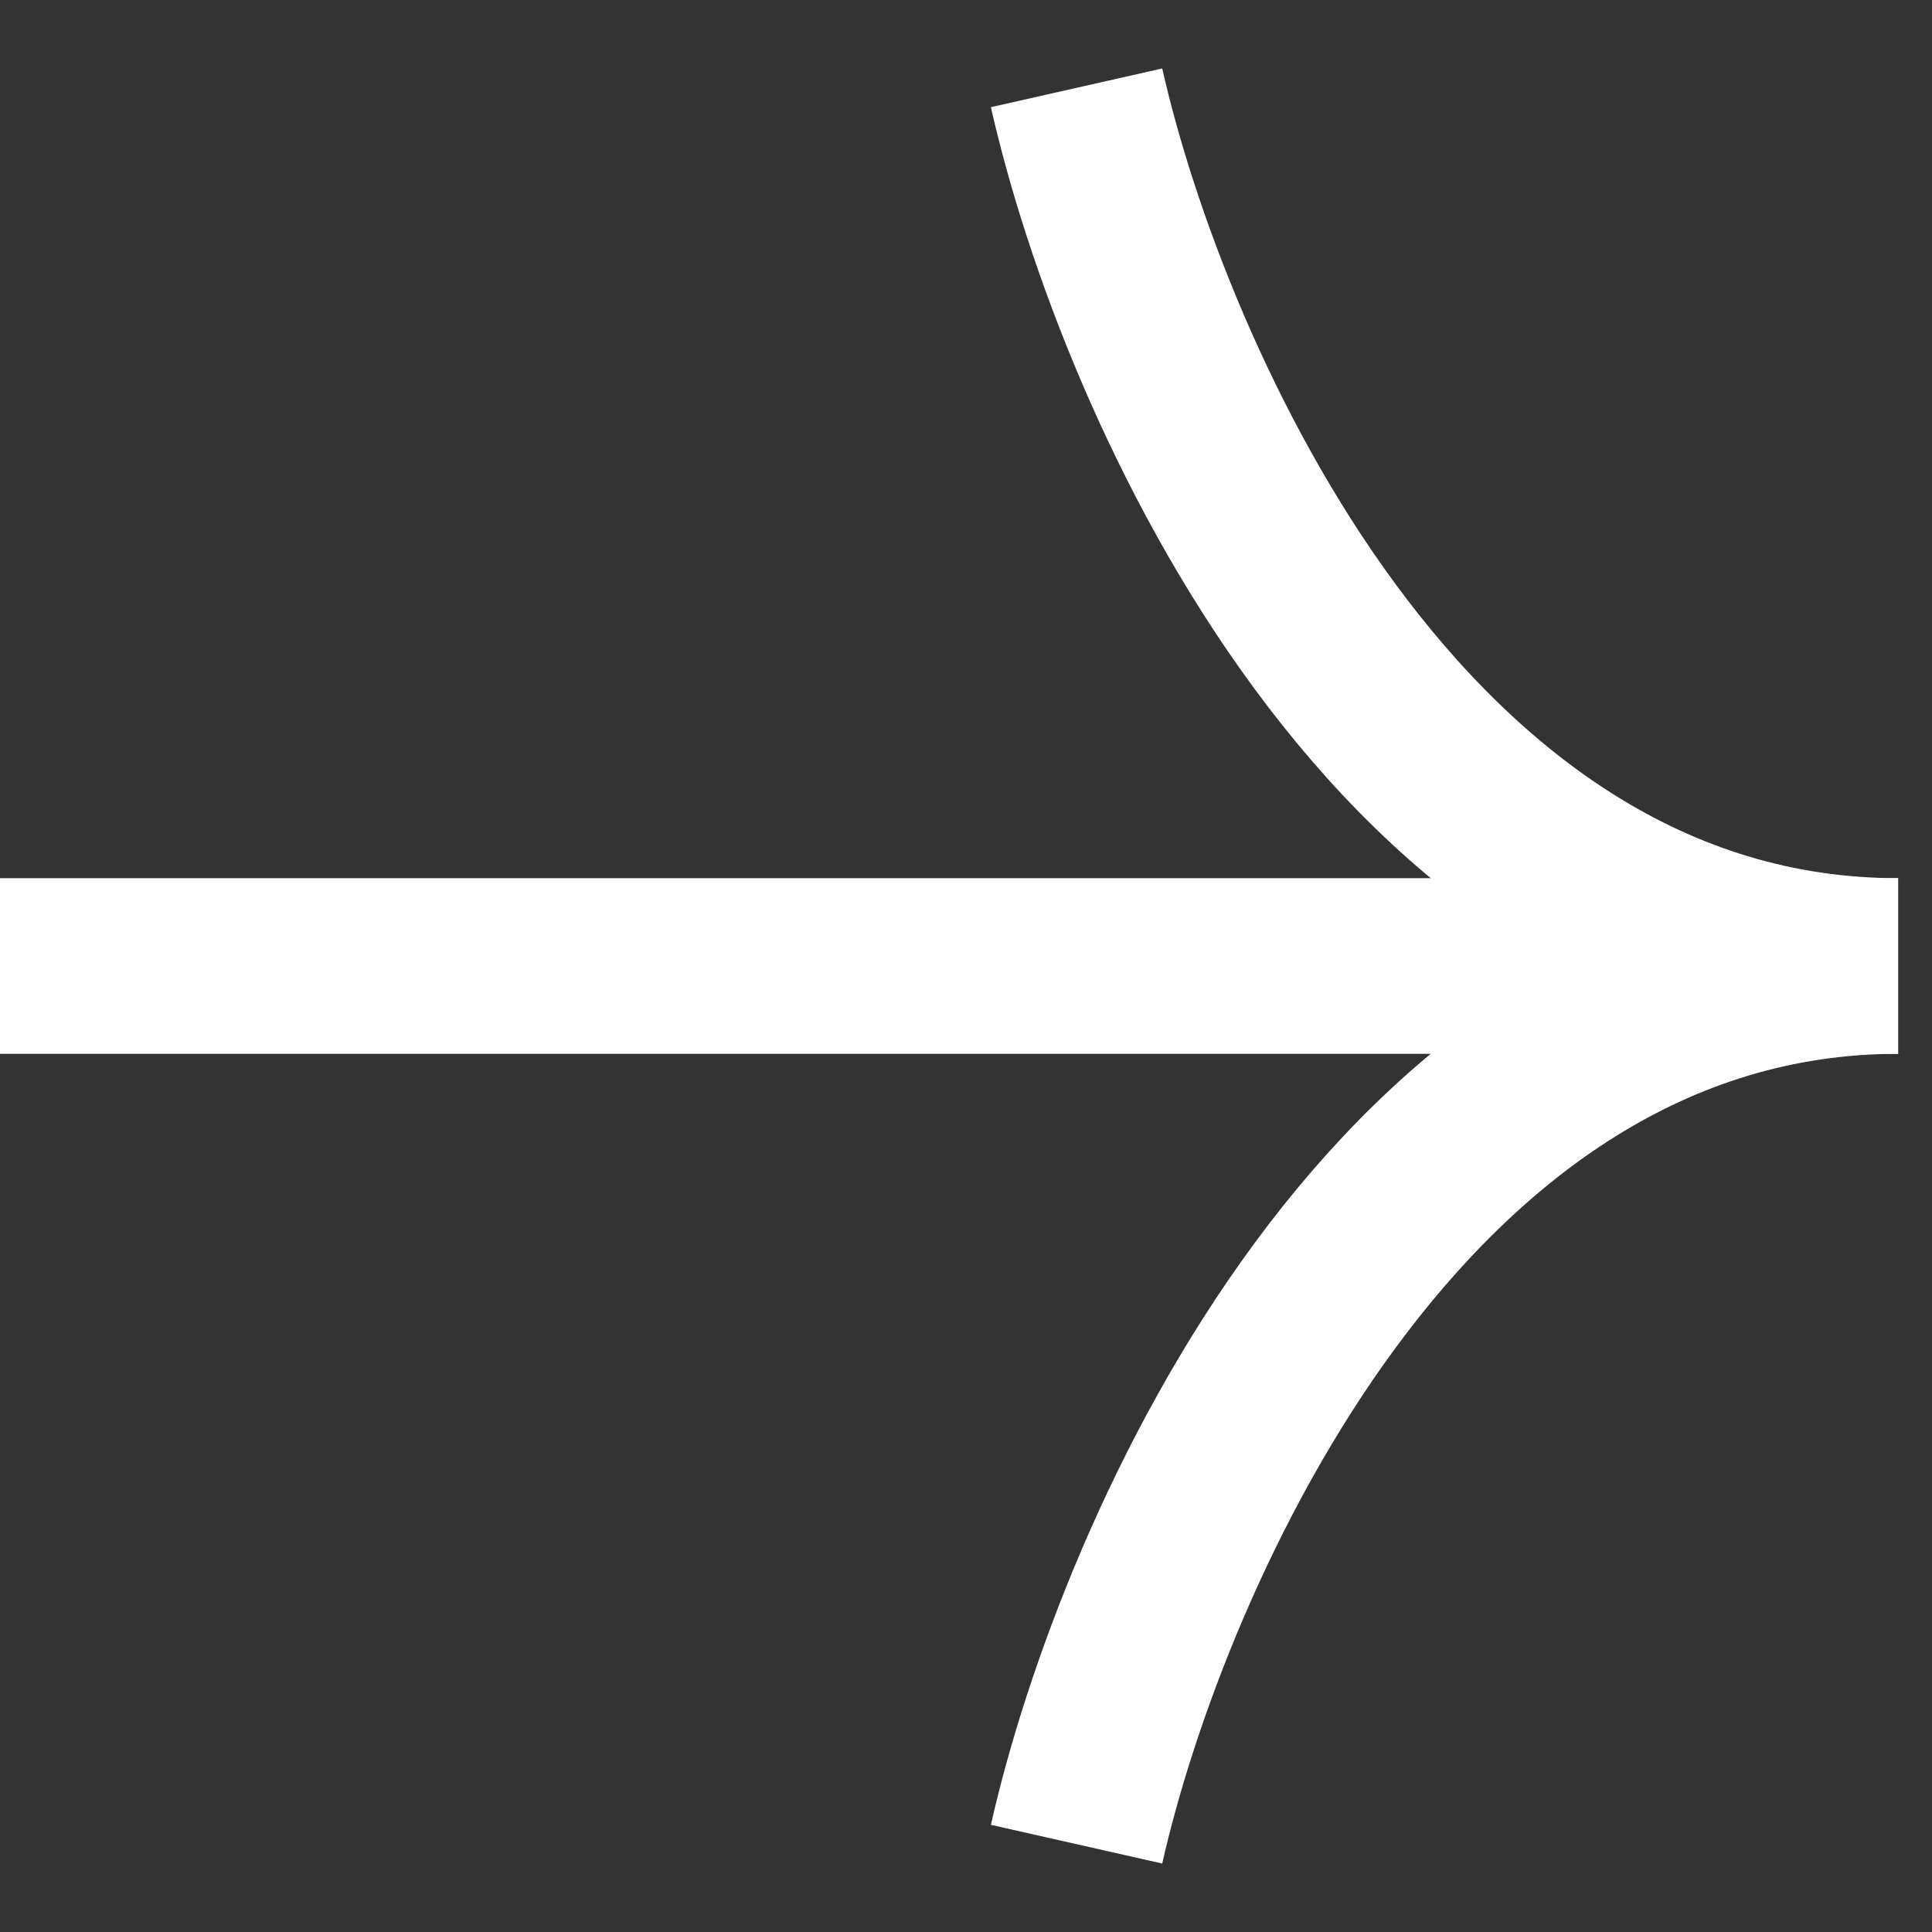
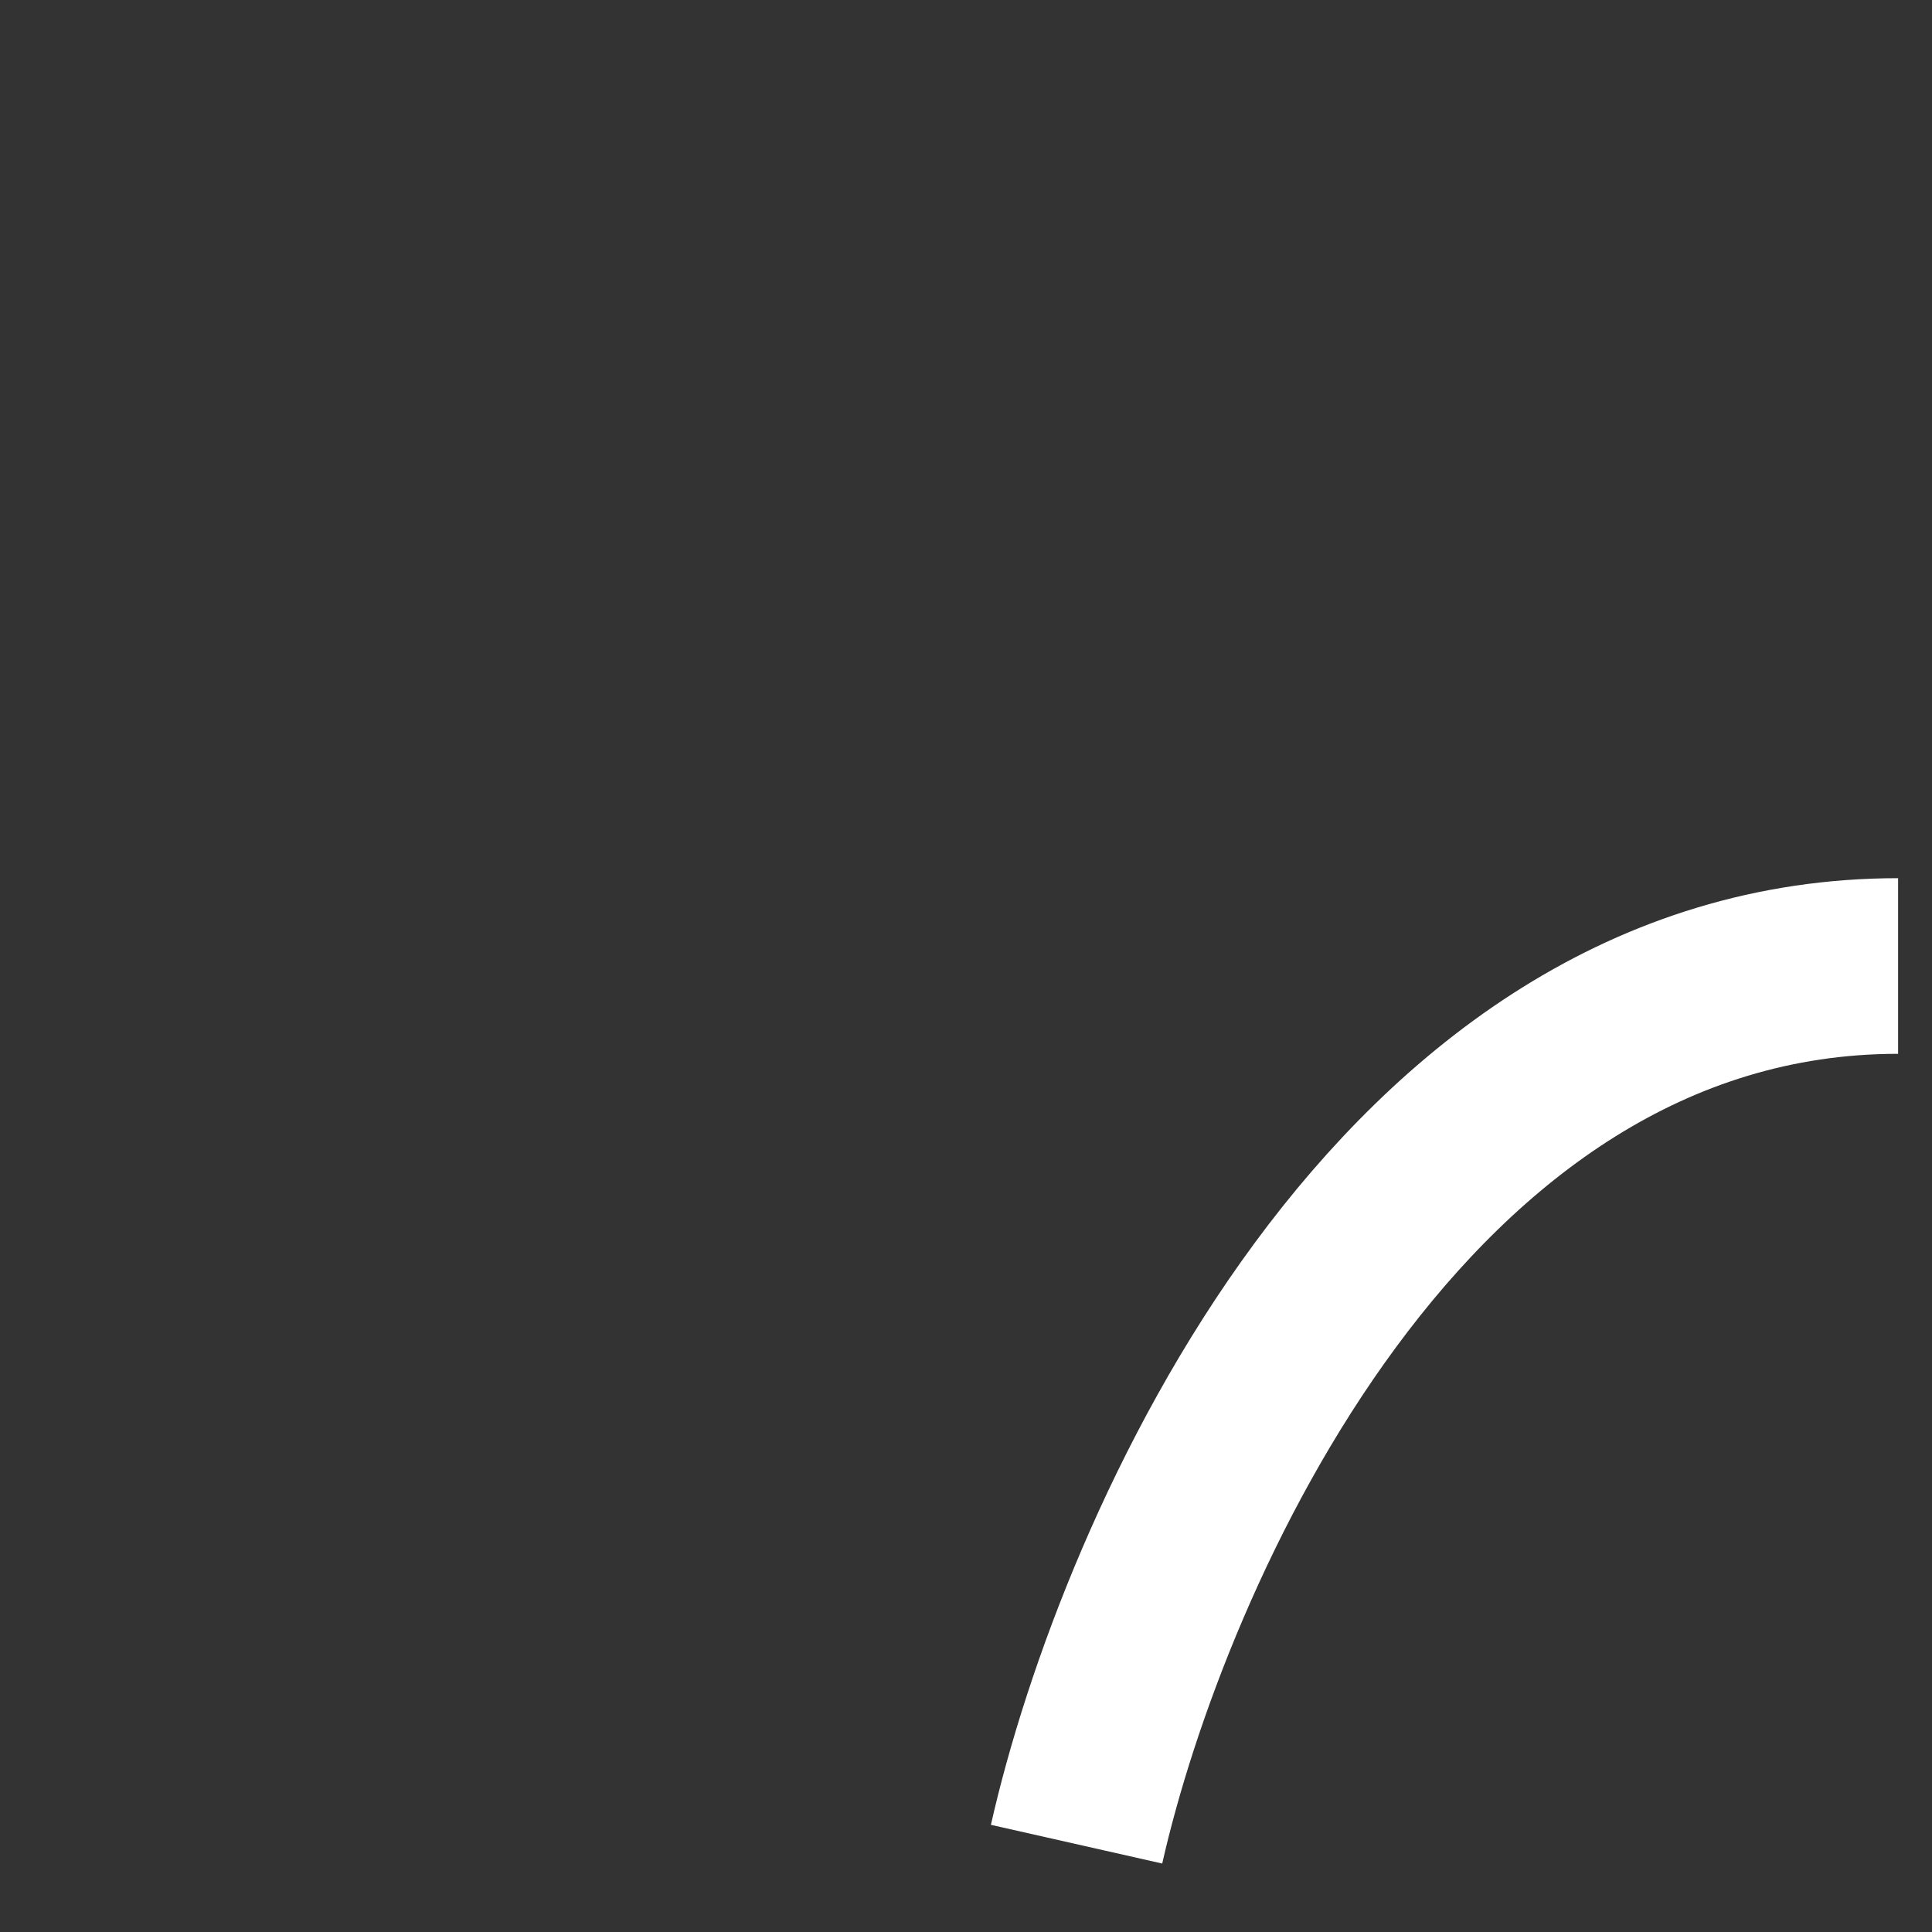
<svg xmlns="http://www.w3.org/2000/svg" width="22" height="22" viewBox="0 0 22 22" fill="none">
  <rect x="0" y="0" width="22" height="22" fill="#333333" stroke="none" />
-   <path d="M12.259 1C13.012 4.333 15.937 11 21.614 11" stroke="white" stroke-width="2" />
  <path d="M12.259 21C13.012 17.667 15.937 11 21.614 11" stroke="white" stroke-width="2" />
-   <path d="M0 11H21.29" stroke="white" stroke-width="2" />
</svg>